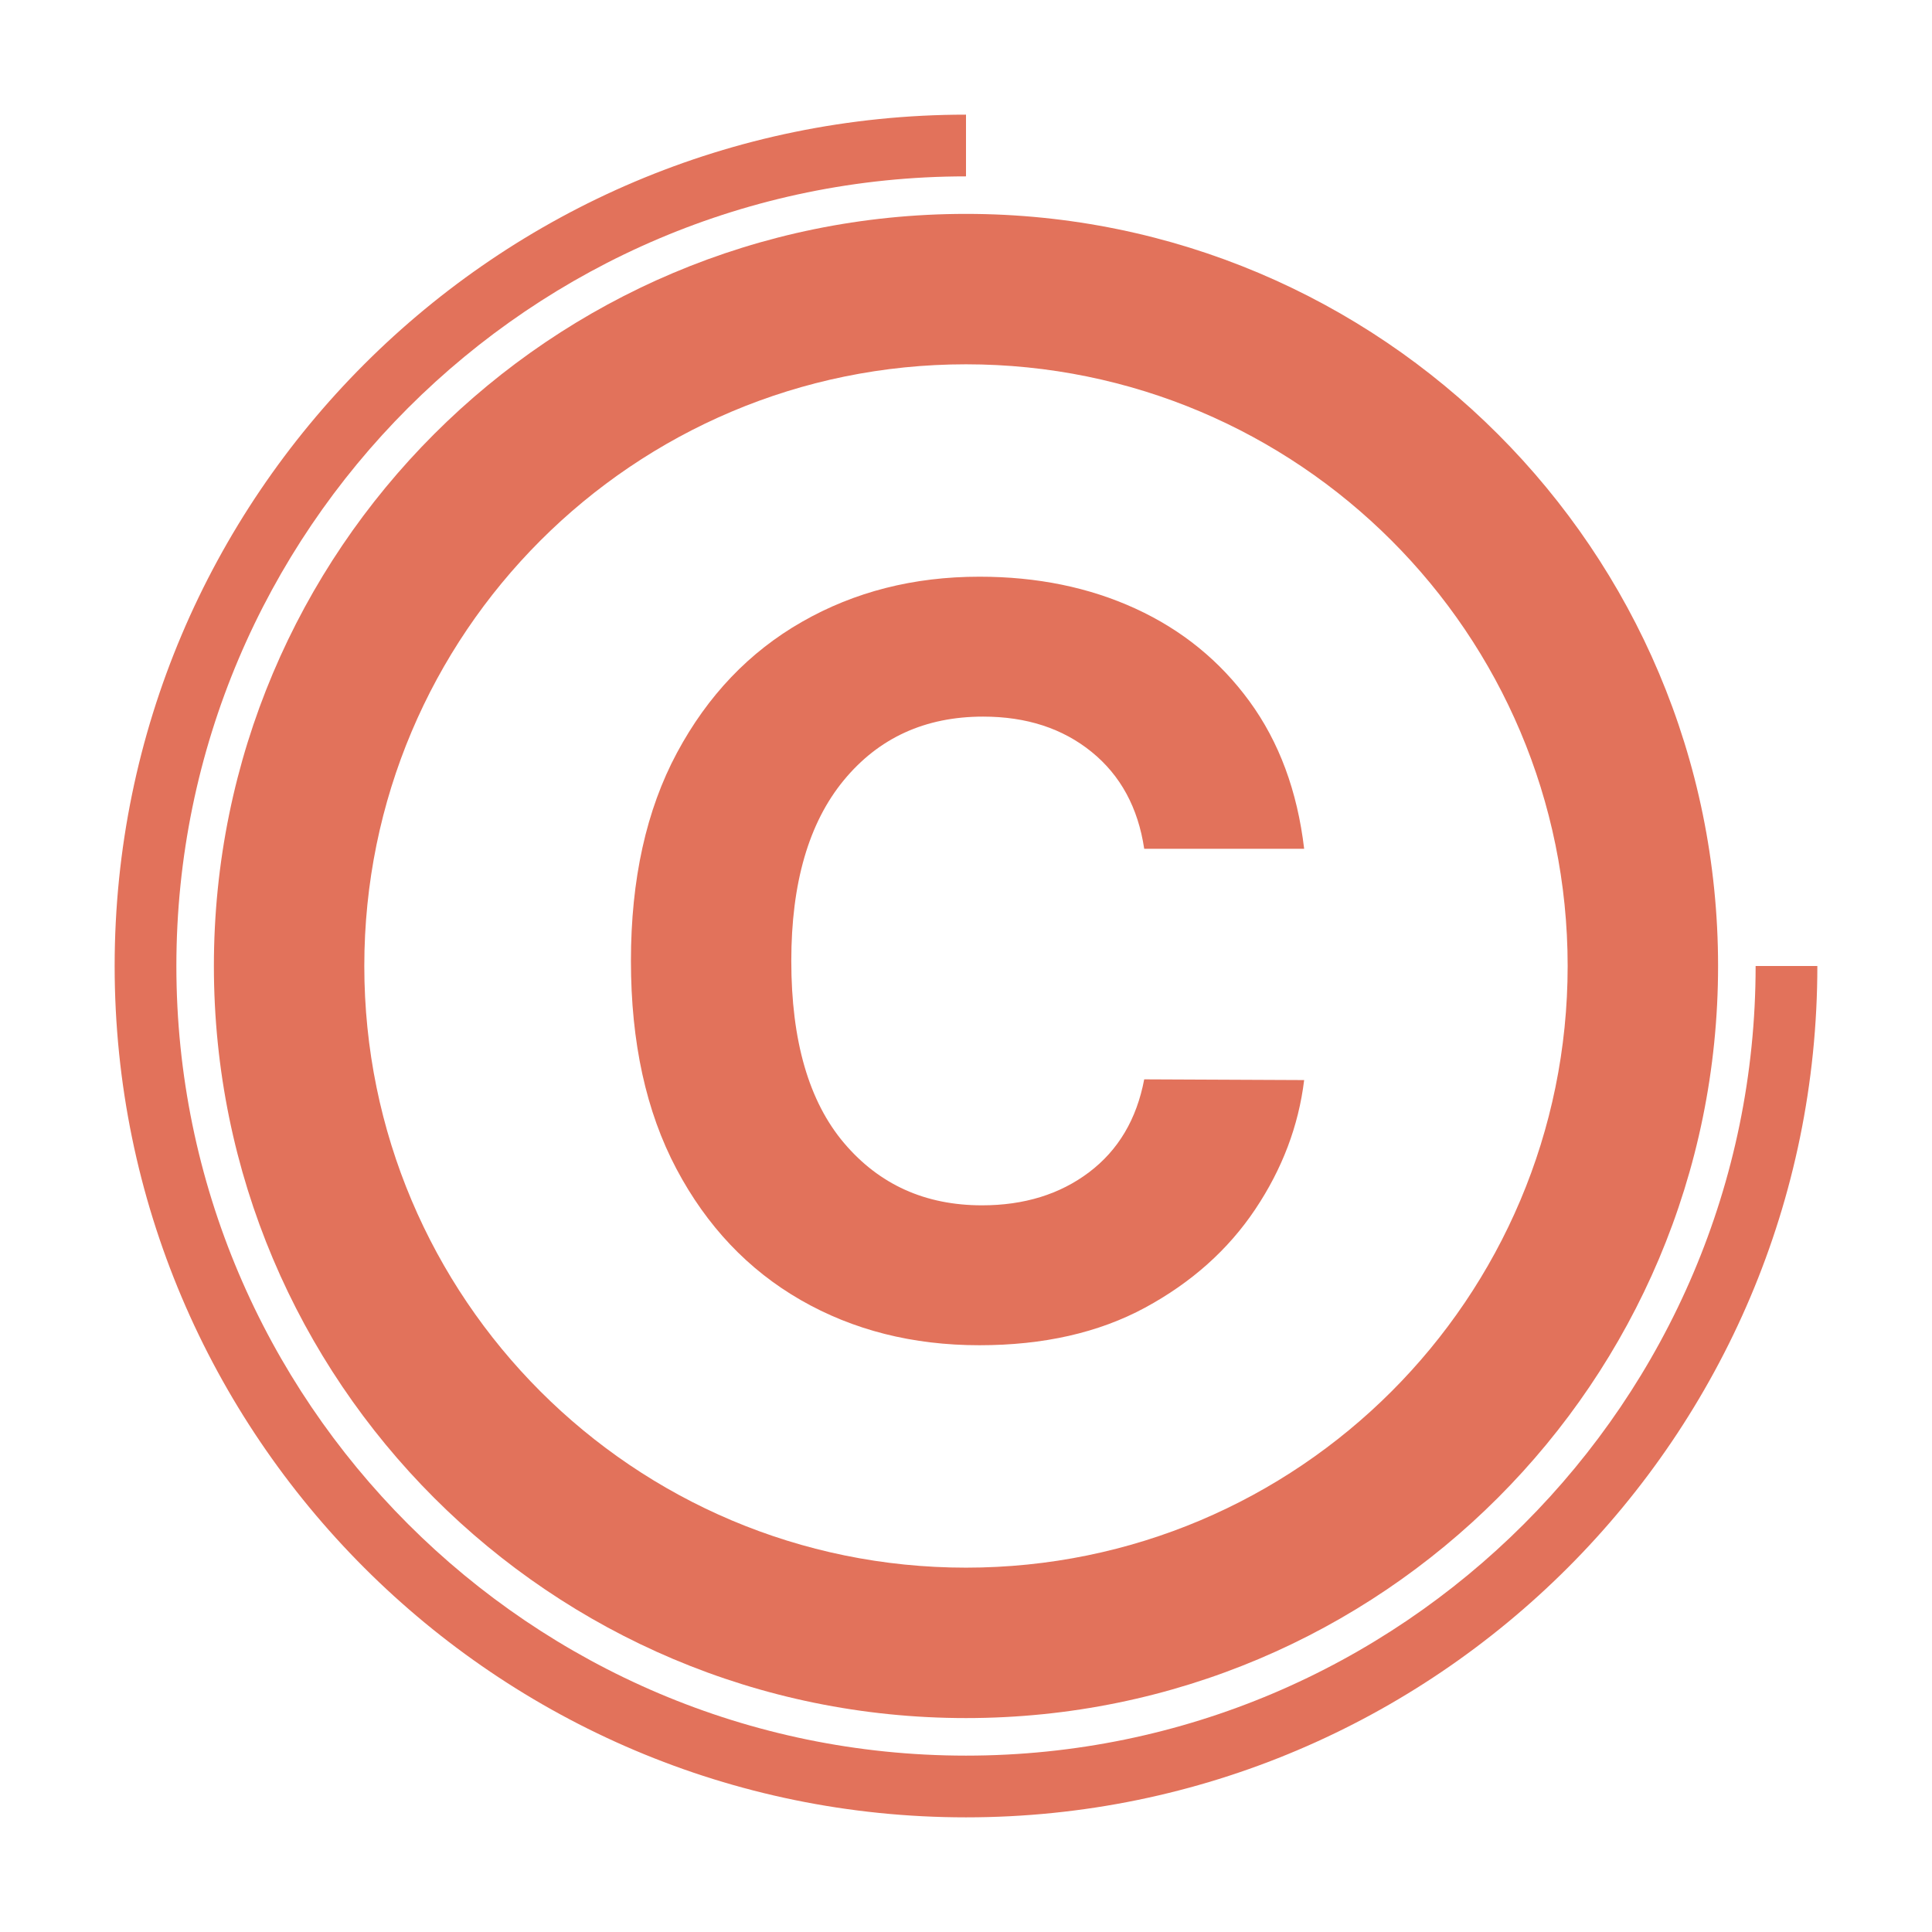
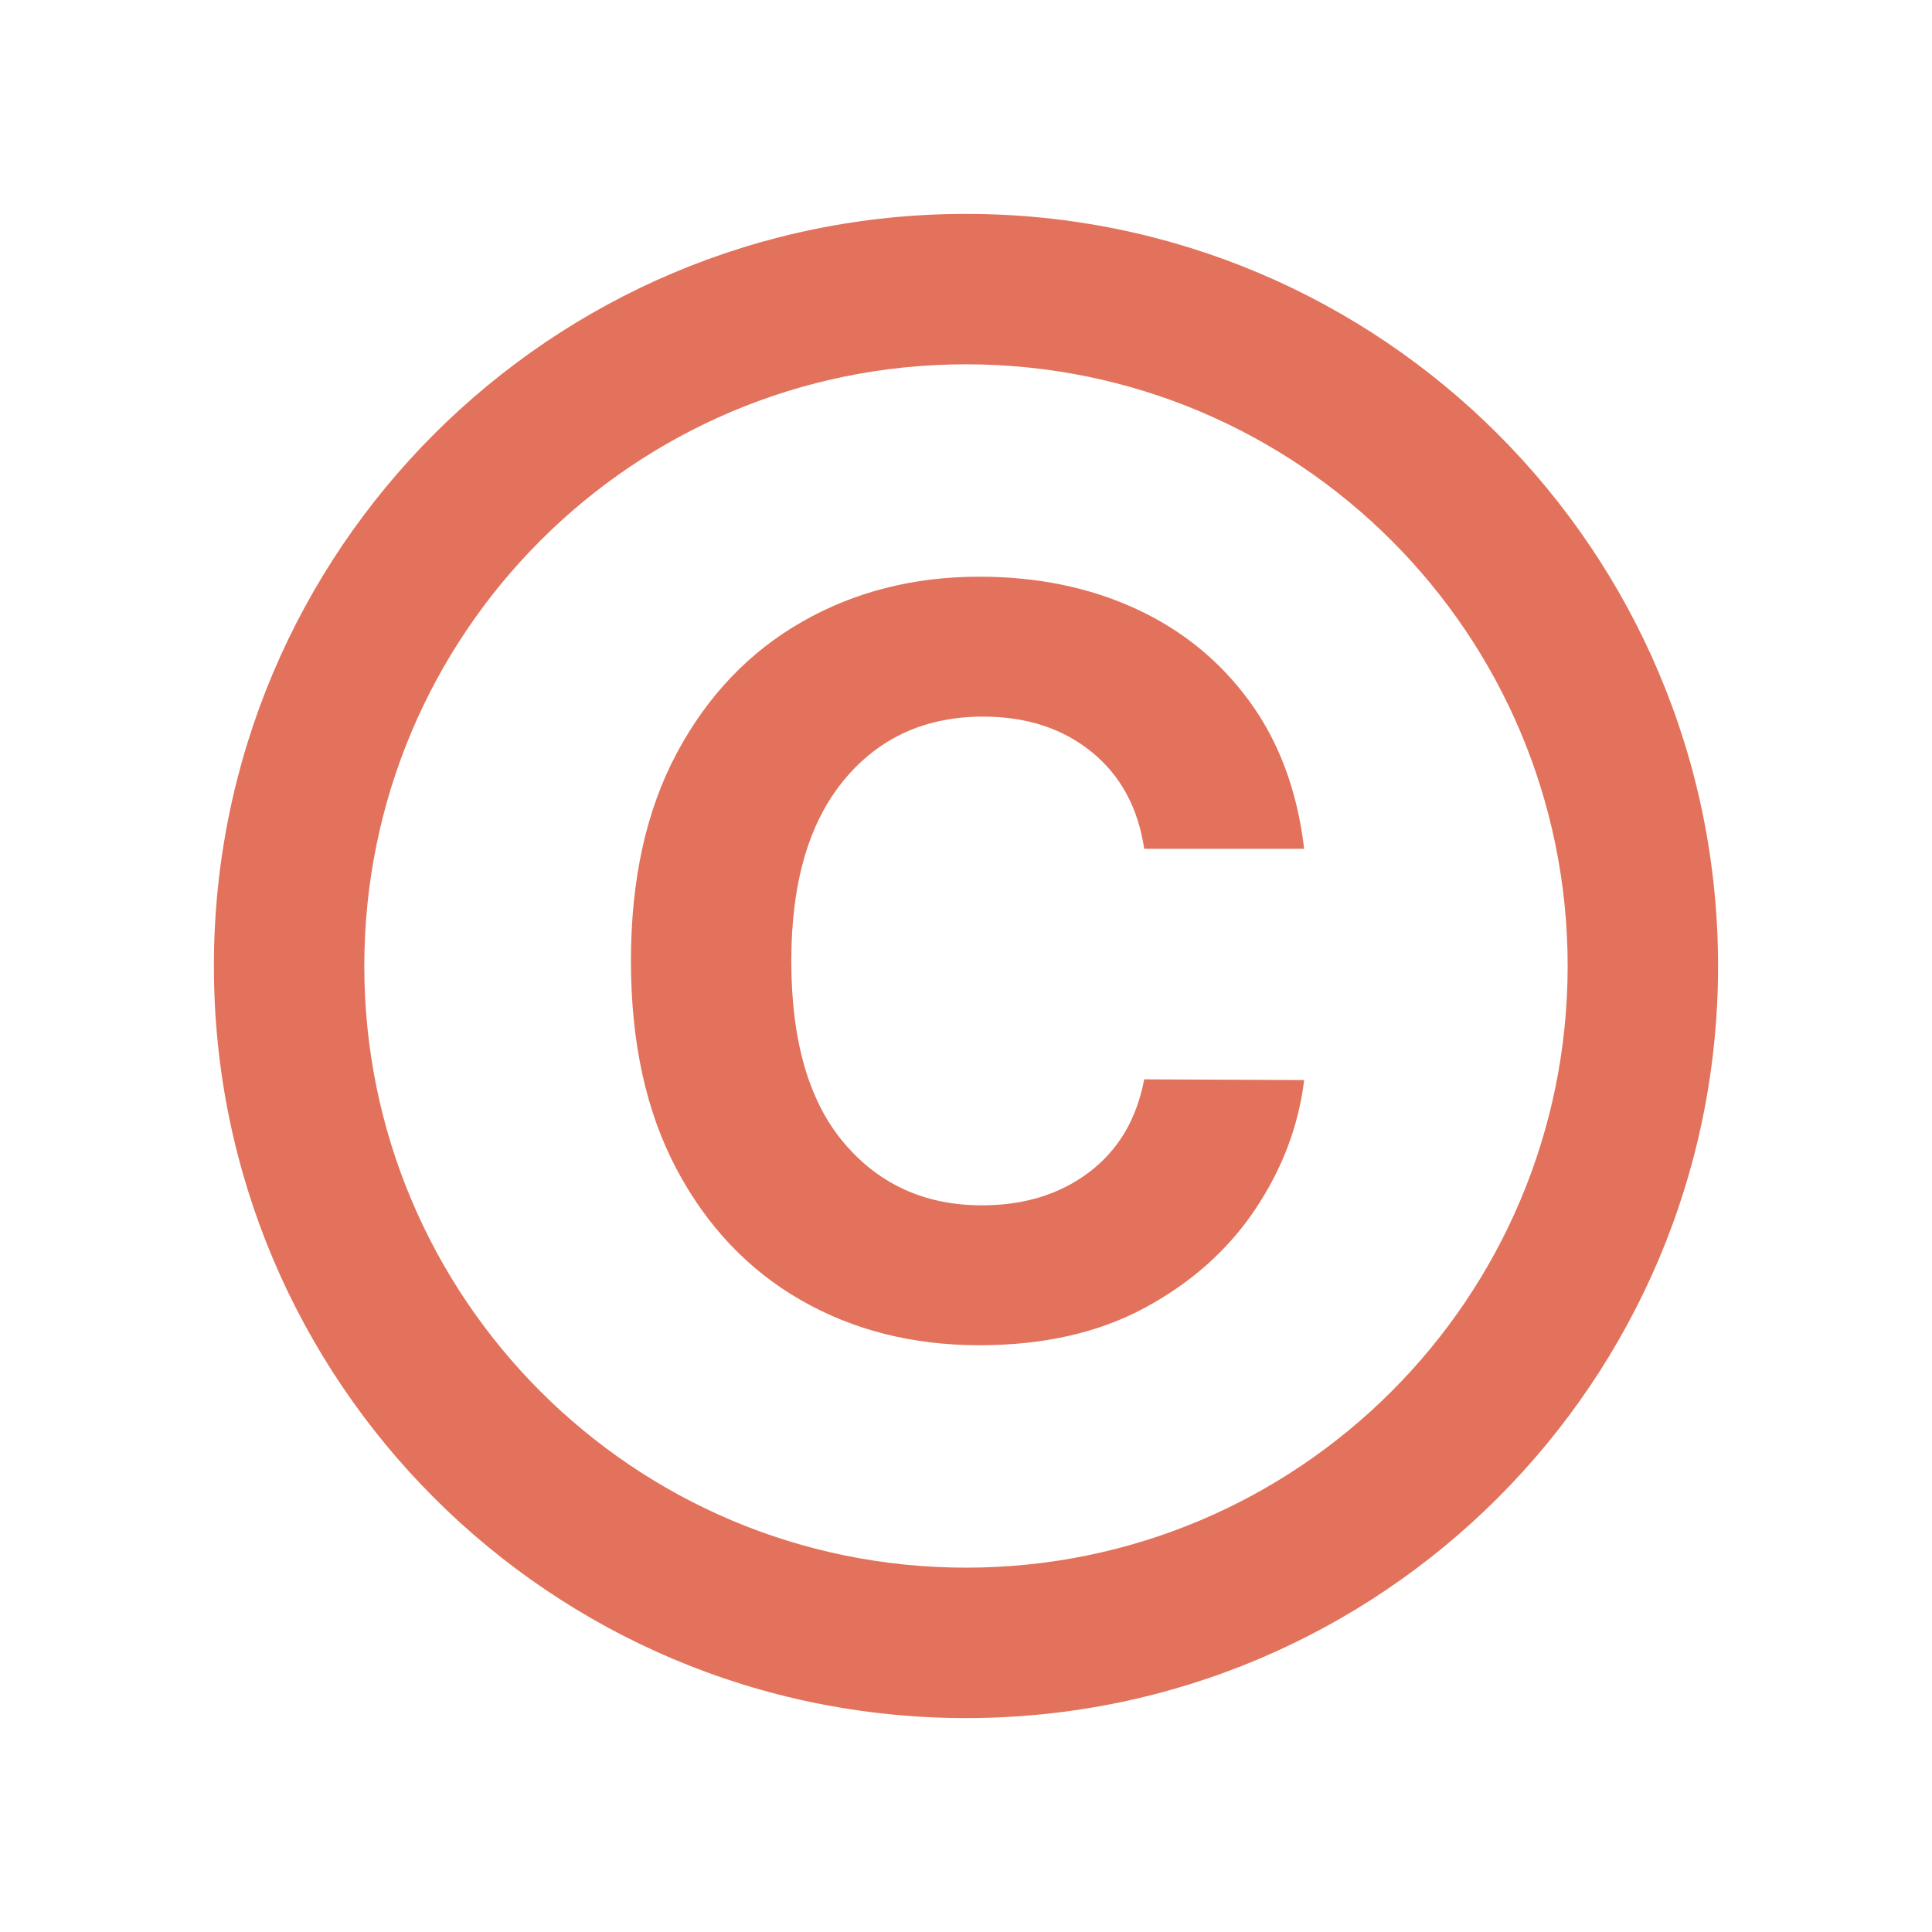
<svg xmlns="http://www.w3.org/2000/svg" version="1.1" width="500" height="500">
  <svg width="500" zoomAndPan="magnify" viewBox="0 0 375 375" height="500" preserveAspectRatio="xMidYMid meet" version="1.0">
    <defs>
      <g />
      <clipPath id="SvgjsClipPath1126">
        <path d="M 41.516 41.516 L 333.266 41.516 L 333.266 333.266 L 41.516 333.266 Z M 41.516 41.516 " clip-rule="nonzero" />
      </clipPath>
      <clipPath id="SvgjsClipPath1125">
        <path d="M 22.254 22.254 L 353 22.254 L 353 353 L 22.254 353 Z M 22.254 22.254 " clip-rule="nonzero" />
      </clipPath>
    </defs>
    <g fill="#e2725b" fill-opacity="1">
      <g transform="translate(112.402, 259.125)">
        <g>
          <path d="M 140.734 -94.375 L 109.688 -94.375 C 108.5 -102.352 105.094 -108.625 99.469 -113.188 C 93.844 -117.75 86.828 -120.031 78.422 -120.031 C 67.172 -120.031 58.148 -115.906 51.359 -107.656 C 44.578 -99.414 41.188 -87.734 41.188 -72.609 C 41.188 -57.098 44.602 -45.312 51.438 -37.25 C 58.27 -29.195 67.191 -25.172 78.203 -25.172 C 86.379 -25.172 93.301 -27.305 98.969 -31.578 C 104.645 -35.859 108.219 -41.875 109.688 -49.625 L 140.734 -49.484 C 139.648 -40.598 136.484 -32.234 131.234 -24.391 C 125.984 -16.547 118.859 -10.188 109.859 -5.312 C 100.859 -0.445 90.141 1.984 77.703 1.984 C 64.754 1.984 53.188 -0.941 43 -6.797 C 32.812 -12.66 24.773 -21.145 18.891 -32.25 C 13.004 -43.363 10.062 -56.816 10.062 -72.609 C 10.062 -88.441 13.039 -101.91 19 -113.016 C 24.957 -124.117 33.039 -132.586 43.25 -138.422 C 53.457 -144.266 64.941 -147.188 77.703 -147.188 C 88.91 -147.188 99.016 -145.117 108.016 -140.984 C 117.023 -136.848 124.398 -130.844 130.141 -122.969 C 135.879 -115.102 139.41 -105.57 140.734 -94.375 Z M 140.734 -94.375 " />
        </g>
      </g>
    </g>
    <g clip-path="url(#263e02da7f)">
      <path fill="#e2725b" d="M 187.496 41.516 C 106.84 41.516 41.516 106.84 41.516 187.496 C 41.516 268.148 106.84 333.477 187.496 333.477 C 268.148 333.477 333.477 268.148 333.477 187.496 C 333.477 106.84 268.148 41.516 187.496 41.516 Z M 187.496 304.281 C 122.973 304.281 70.711 252.02 70.711 187.496 C 70.711 122.973 122.973 70.711 187.496 70.711 C 252.02 70.711 304.281 122.973 304.281 187.496 C 304.281 252.02 252.02 304.281 187.496 304.281 Z M 187.496 304.281 " fill-opacity="1" fill-rule="nonzero" />
    </g>
    <g clip-path="url(#560f9e7d2e)">
-       <path fill="#e2725b" d="M 187.5 352.746 C 96.359 352.746 22.254 278.637 22.254 187.5 C 22.254 96.359 96.359 22.254 187.5 22.254 L 187.5 34.234 C 103.035 34.234 34.234 103.035 34.234 187.5 C 34.234 271.961 103.035 340.766 187.5 340.766 C 271.961 340.766 340.766 271.961 340.766 187.5 L 352.746 187.5 C 352.746 278.637 278.637 352.746 187.5 352.746 Z M 187.5 352.746 " fill-opacity="1" fill-rule="nonzero" />
-     </g>
+       </g>
  </svg>
  <style>@media (prefers-color-scheme: light) { :root { filter: none; } }
@media (prefers-color-scheme: dark) { :root { filter: none; } }
</style>
</svg>